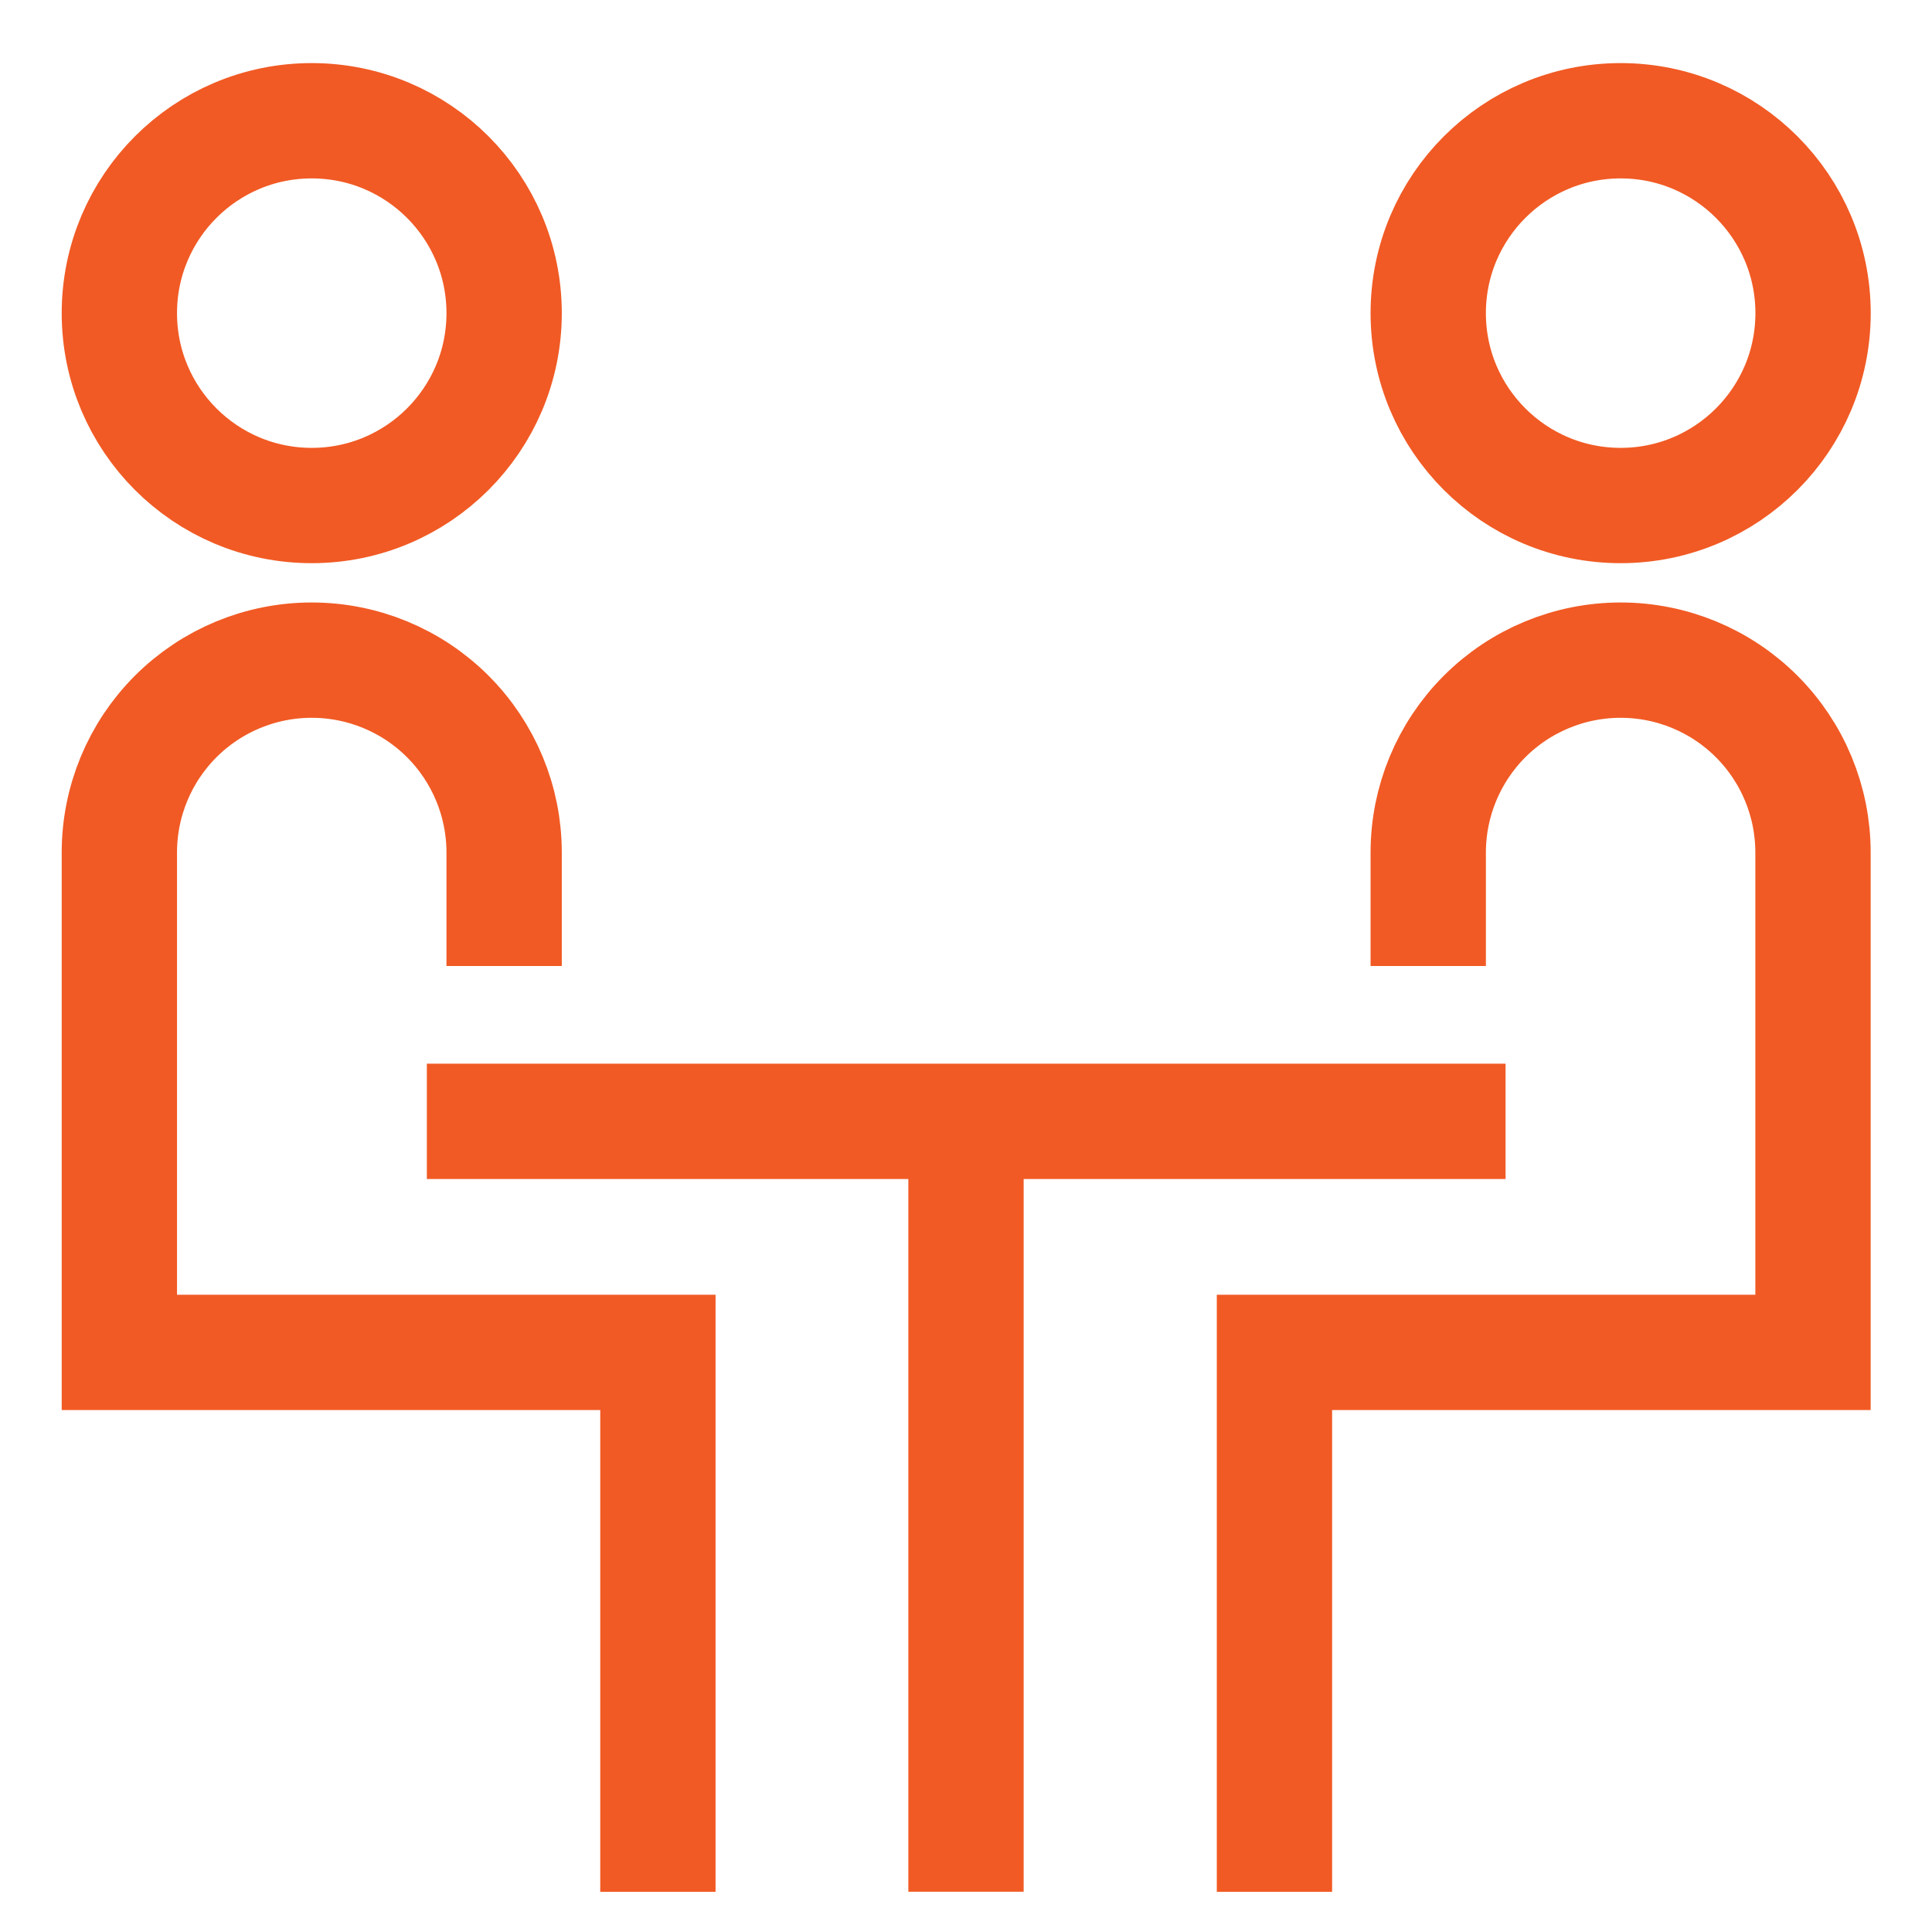
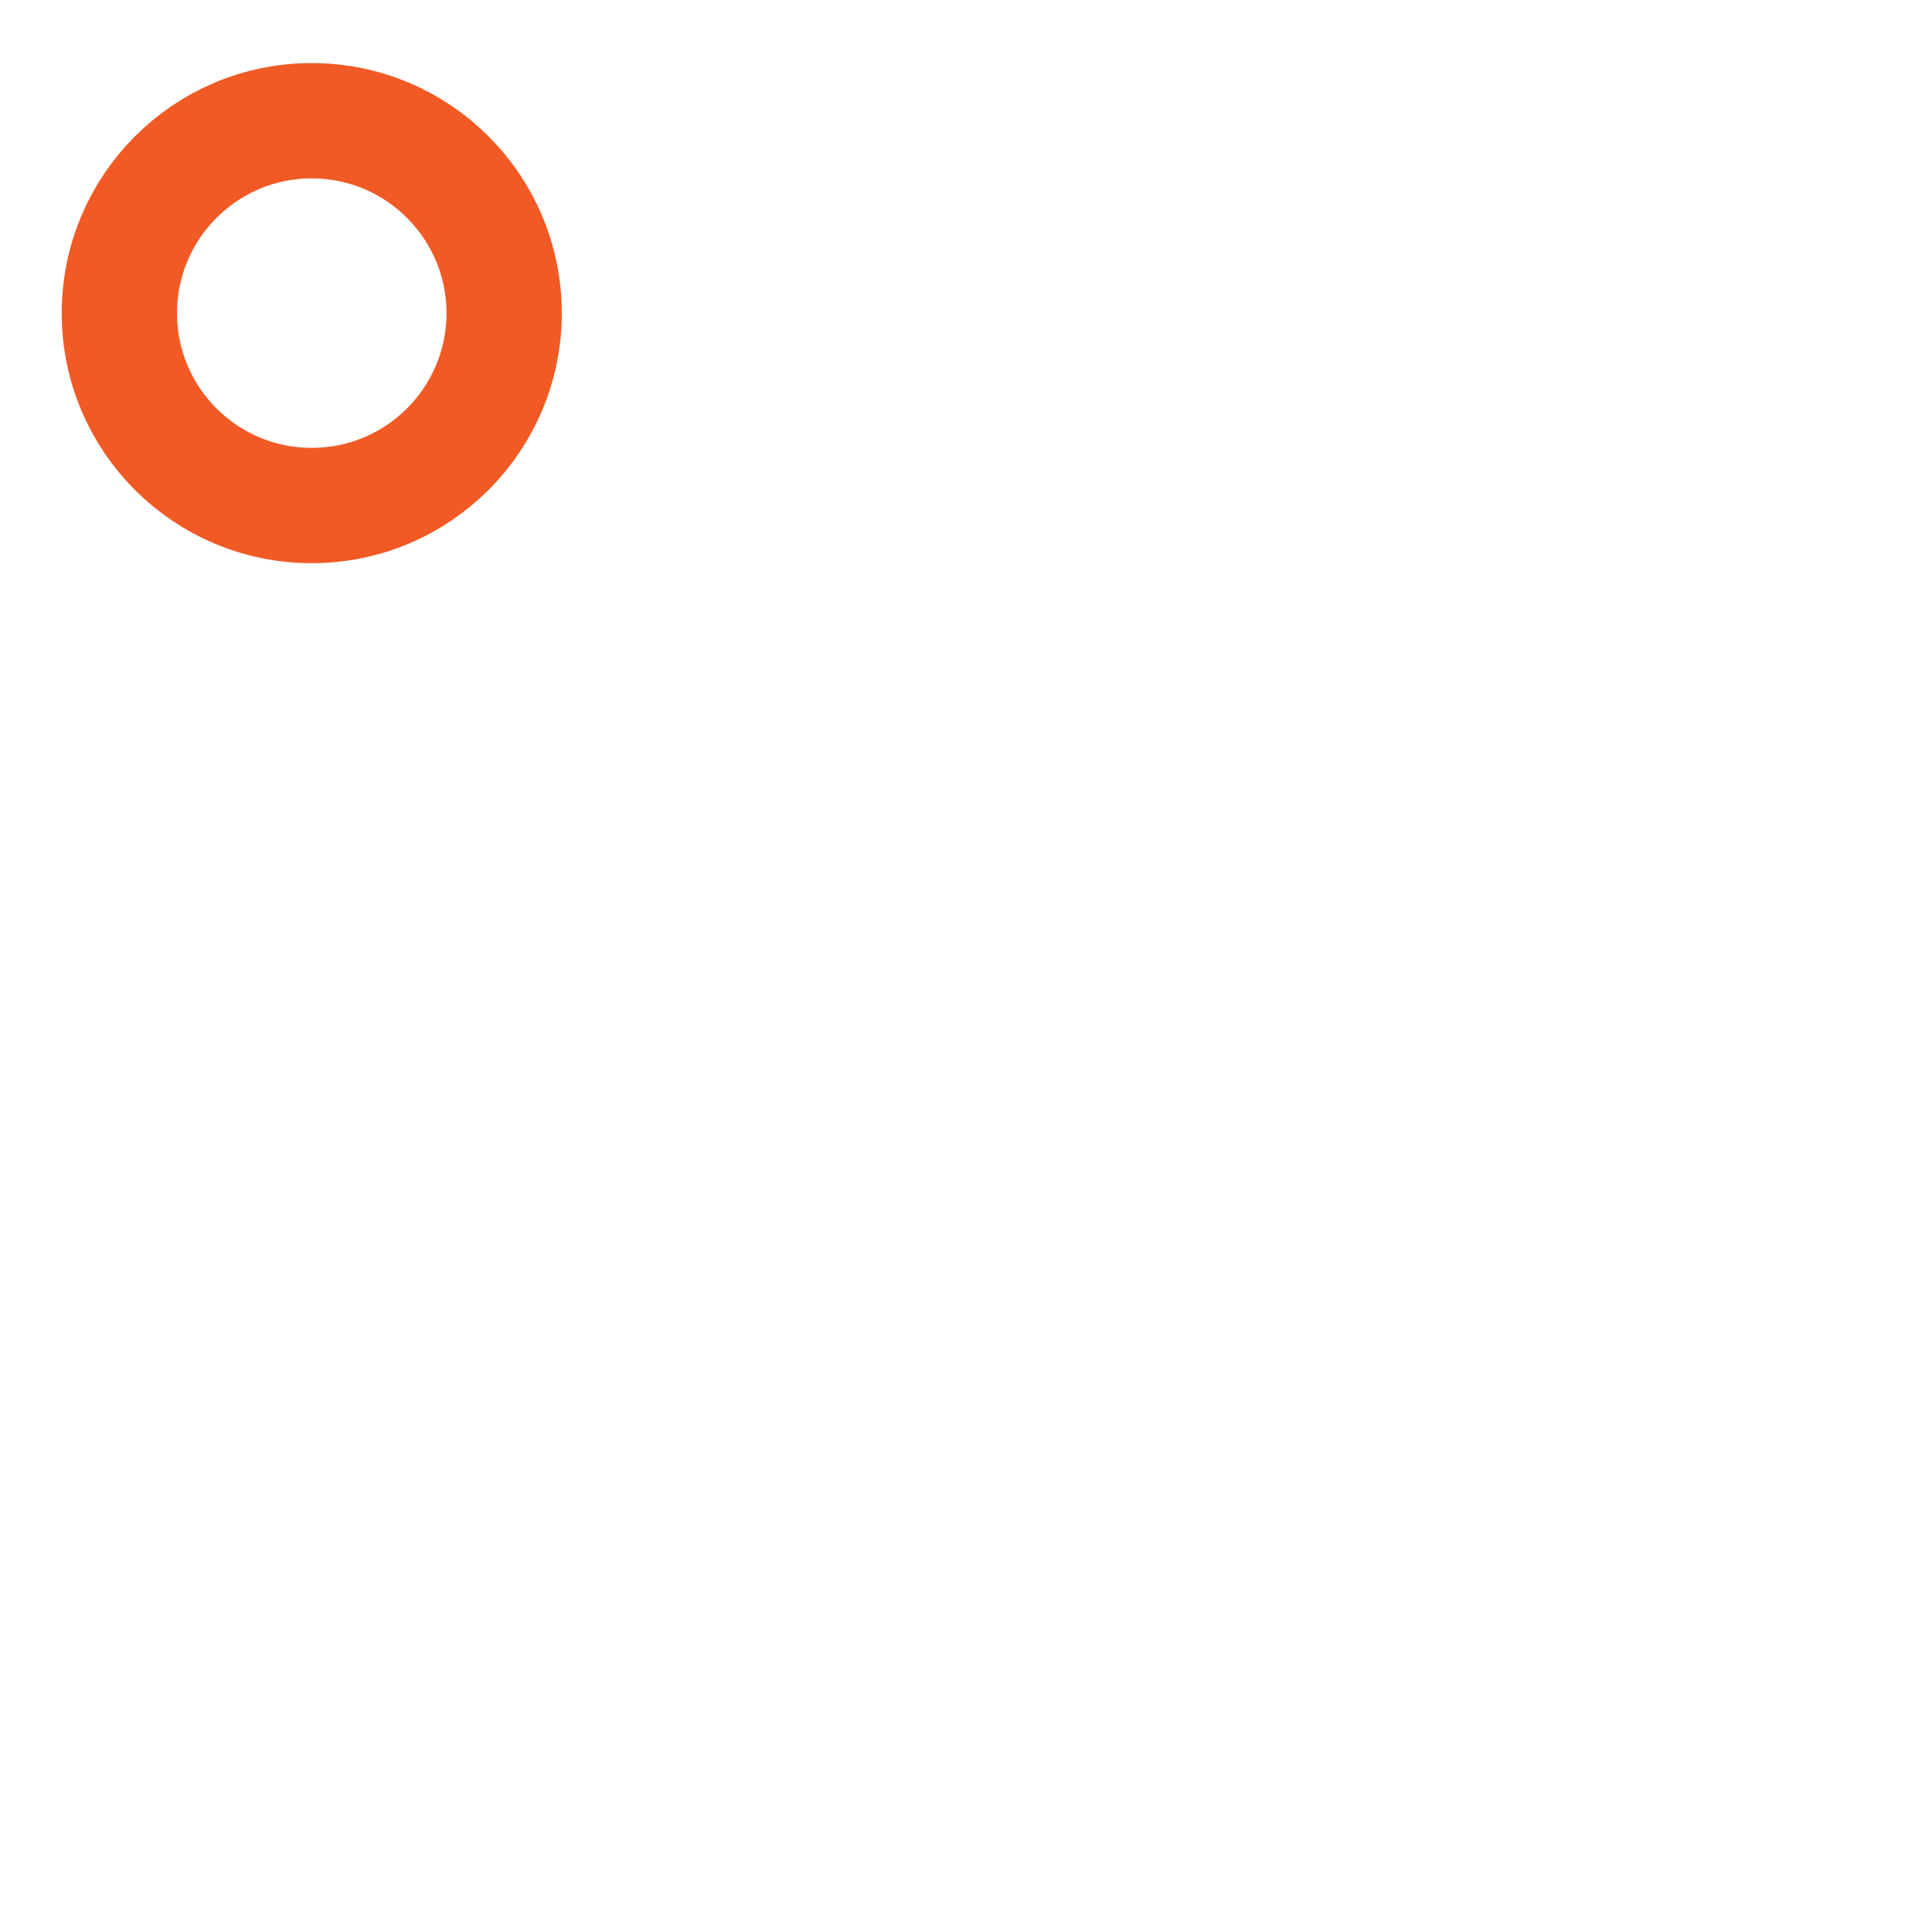
<svg xmlns="http://www.w3.org/2000/svg" width="32" height="32" viewBox="0 0 32 32" fill="none">
  <path d="M5.163 8.373C6.923 8.373 8.35 6.947 8.35 5.187C8.35 3.427 6.923 2 5.163 2C3.403 2 1.977 3.427 1.977 5.187C1.977 6.947 3.403 8.373 5.163 8.373Z" stroke="#F15A24" stroke-width="1.91" stroke-miterlimit="10" />
-   <path d="M26.843 8.373C28.603 8.373 30.03 6.947 30.03 5.187C30.03 3.427 28.603 2 26.843 2C25.083 2 23.656 3.427 23.656 5.187C23.656 6.947 25.083 8.373 26.843 8.373Z" stroke="#F15A24" stroke-width="1.91" stroke-miterlimit="10" />
-   <path d="M8.35 16V14.12C8.35 13.275 8.014 12.465 7.417 11.867C6.819 11.269 6.008 10.934 5.163 10.934C4.318 10.934 3.508 11.269 2.91 11.867C2.312 12.465 1.977 13.275 1.977 14.12V22.4H10.897V31.334" stroke="#F15A24" stroke-width="1.91" stroke-miterlimit="10" />
-   <path d="M23.656 16V14.12C23.656 13.275 23.992 12.465 24.589 11.867C25.187 11.269 25.998 10.934 26.843 10.934C27.688 10.934 28.498 11.269 29.096 11.867C29.694 12.465 30.029 13.275 30.029 14.12V22.4H21.109V31.334" stroke="#F15A24" stroke-width="1.91" stroke-miterlimit="10" />
-   <path d="M7.07 18.573H24.937" stroke="#F15A24" stroke-width="1.91" stroke-miterlimit="10" />
-   <path d="M16 31.333V18.573" stroke="#F15A24" stroke-width="1.91" stroke-miterlimit="10" />
</svg>